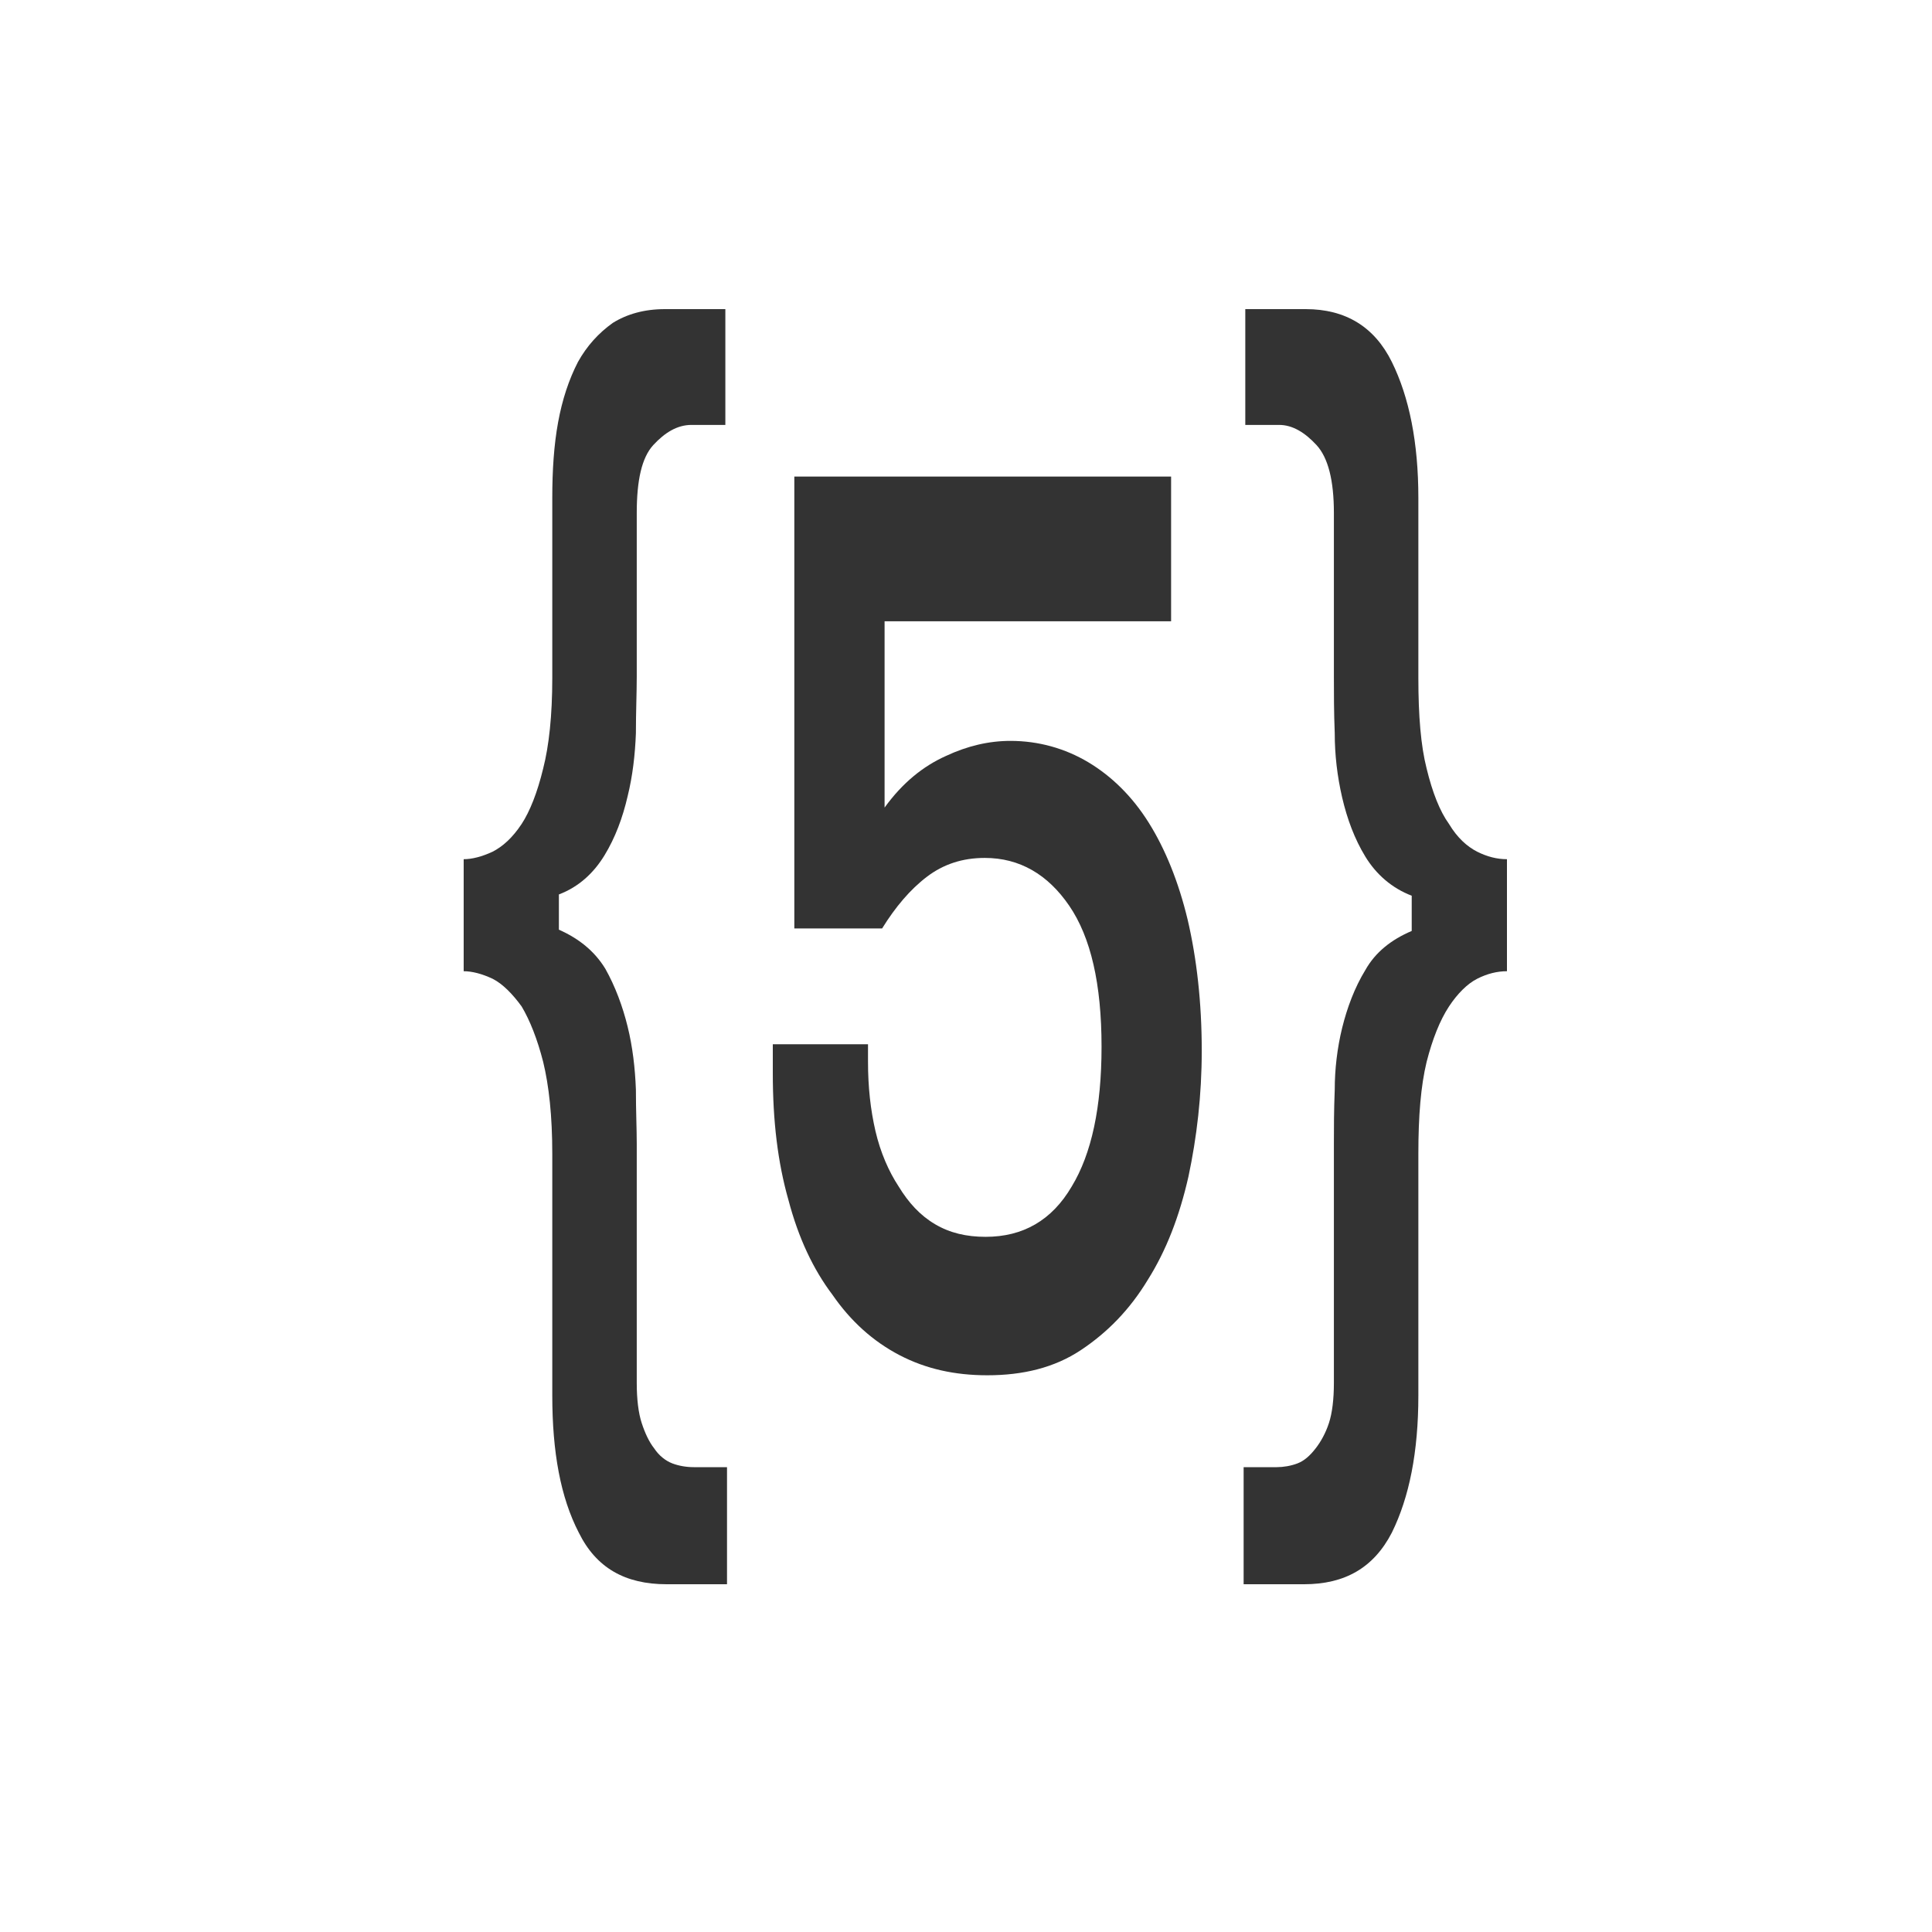
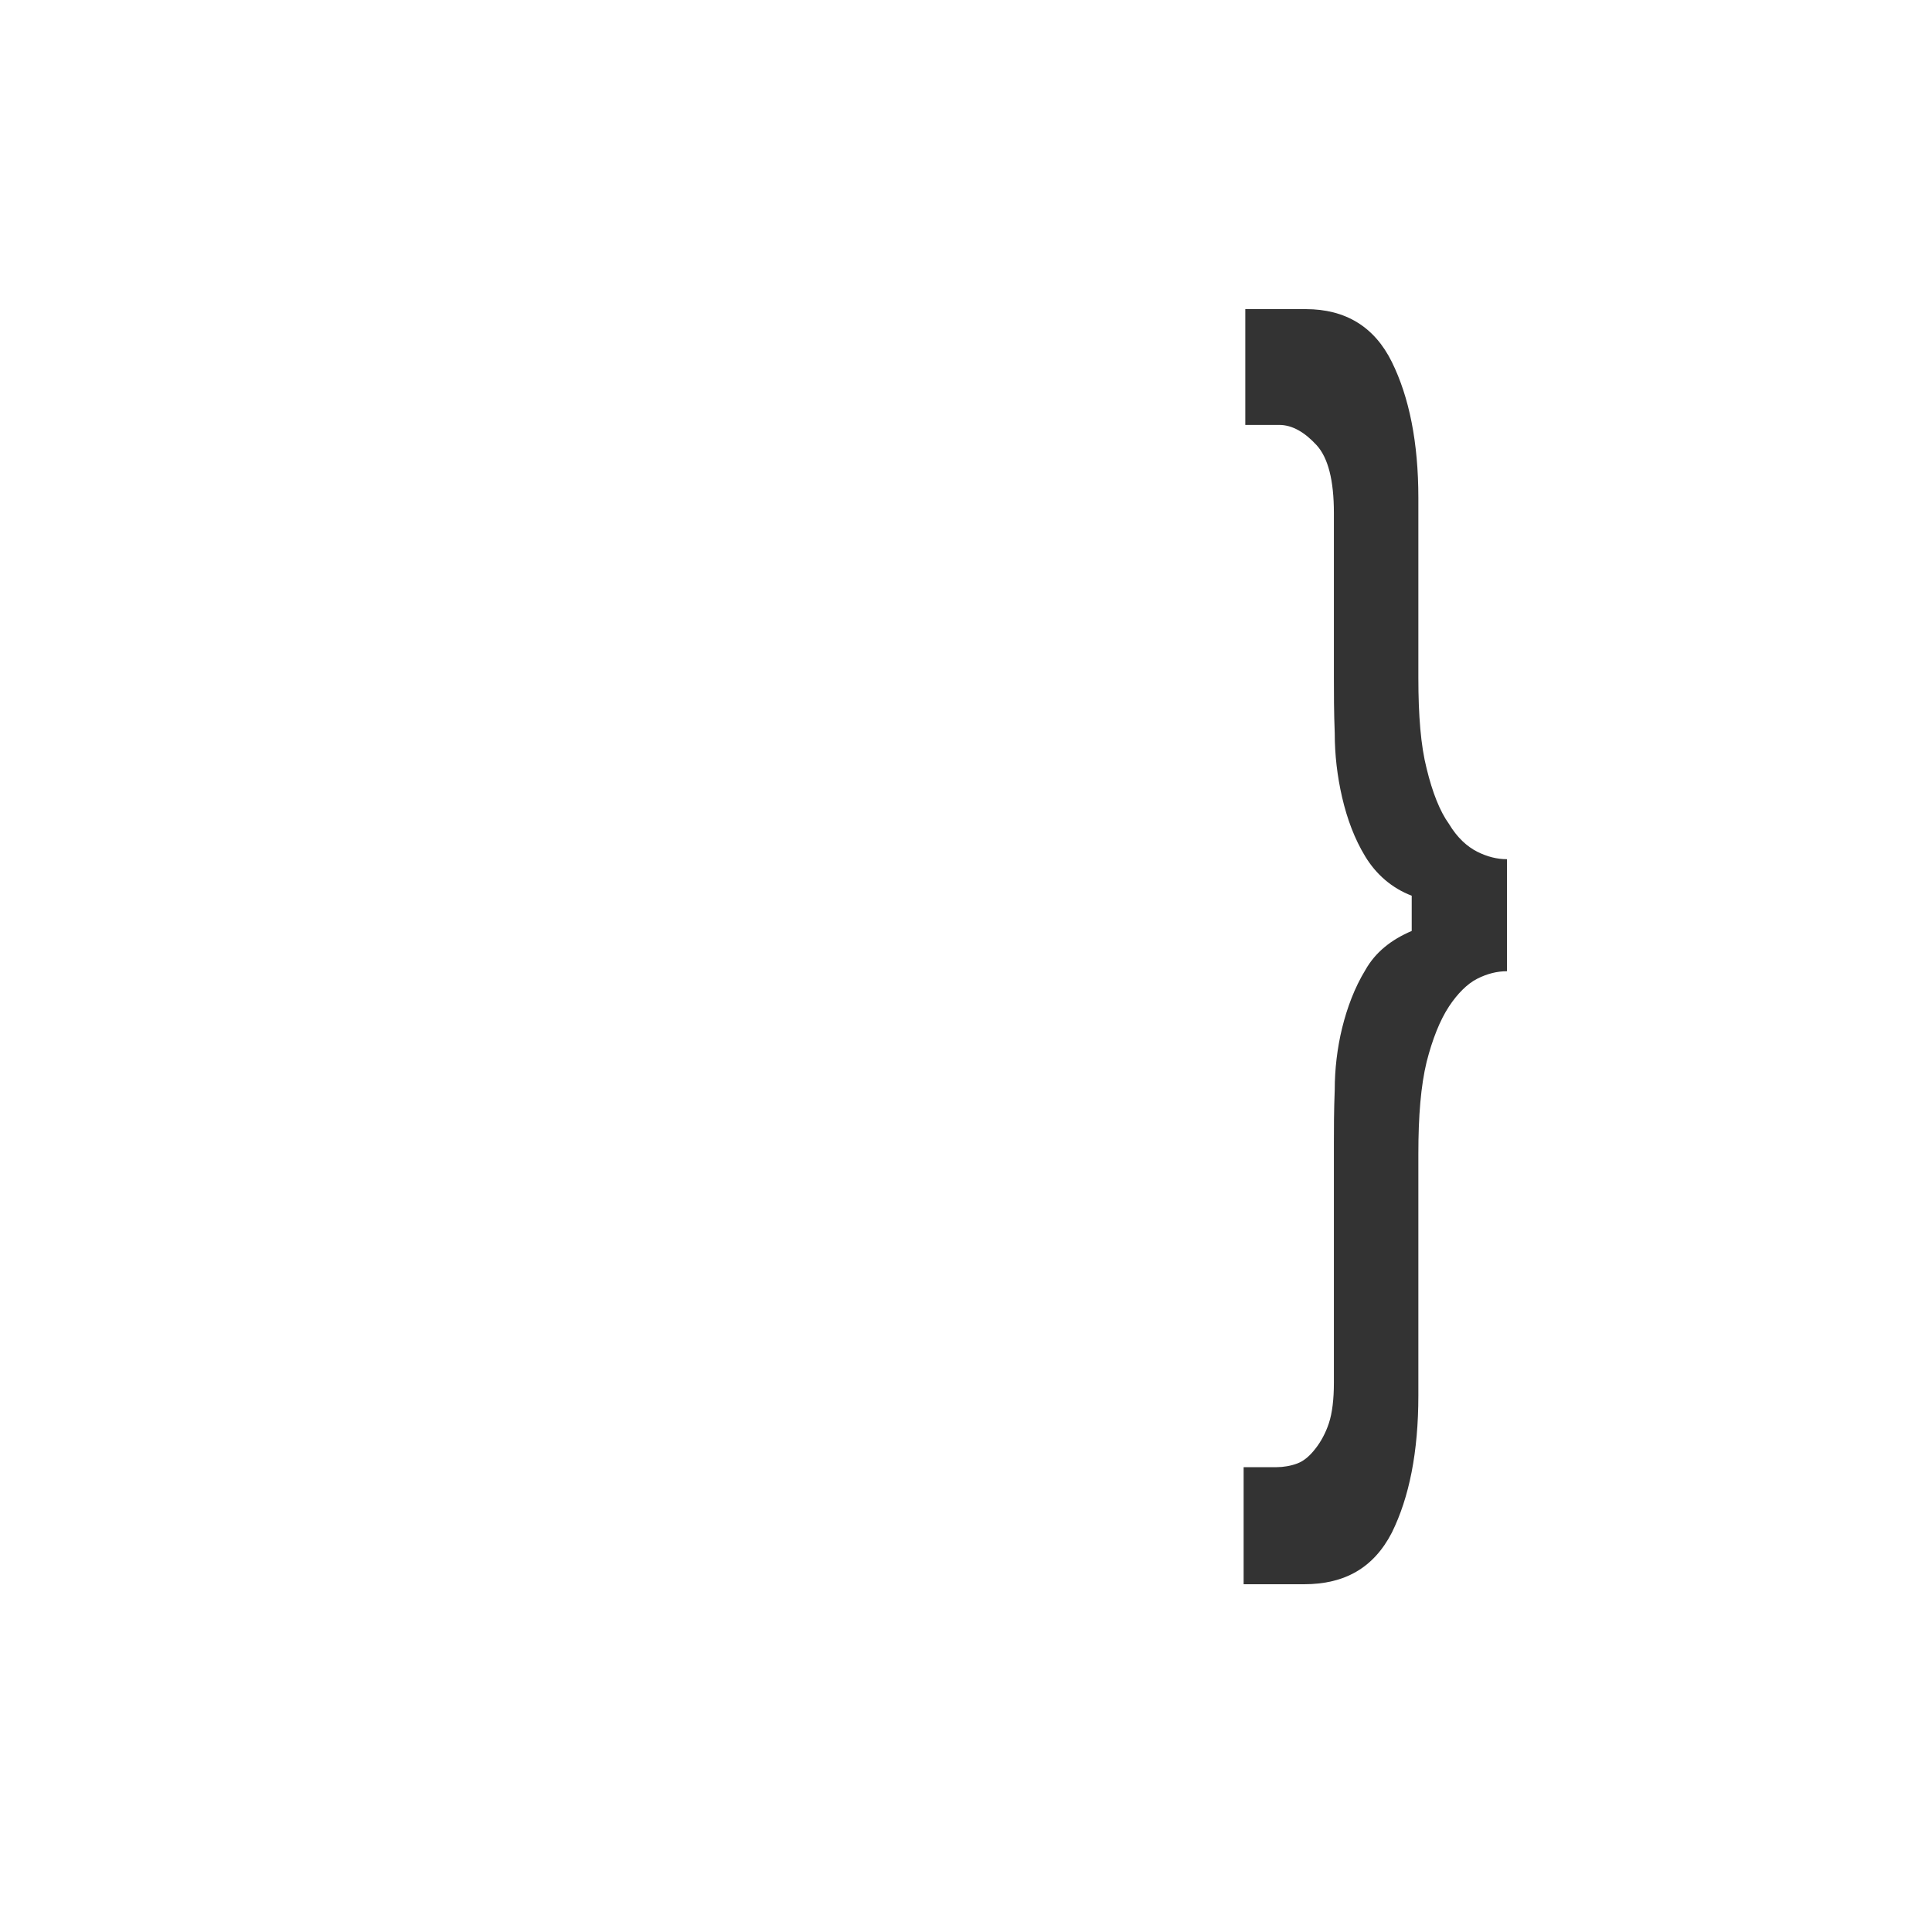
<svg xmlns="http://www.w3.org/2000/svg" width="50" height="50" viewBox="0 0 50 50" fill="none">
-   <path d="M14.293 29.859C14.293 28.881 14.207 28.1 14.057 27.481C13.907 26.894 13.714 26.406 13.5 26.047C13.264 25.722 13.007 25.461 12.75 25.331C12.472 25.2 12.214 25.135 12 25.135V22.236C12.214 22.236 12.472 22.171 12.75 22.041C13.007 21.91 13.264 21.682 13.5 21.324C13.714 20.998 13.907 20.509 14.057 19.89C14.207 19.304 14.293 18.522 14.293 17.545V12.886C14.293 12.17 14.336 11.518 14.443 10.932C14.55 10.345 14.722 9.824 14.957 9.368C15.193 8.945 15.493 8.619 15.857 8.358C16.222 8.13 16.672 8 17.207 8H18.772V10.997H17.893C17.529 10.997 17.207 11.193 16.907 11.518C16.608 11.844 16.479 12.43 16.479 13.277V17.512C16.479 17.936 16.457 18.424 16.457 18.978C16.436 19.532 16.372 20.086 16.243 20.607C16.115 21.161 15.922 21.682 15.643 22.138C15.364 22.594 14.979 22.953 14.464 23.148V24.06C14.979 24.288 15.386 24.614 15.665 25.07C15.922 25.526 16.115 26.047 16.243 26.569C16.372 27.09 16.436 27.644 16.457 28.197C16.457 28.751 16.479 29.207 16.479 29.598V35.788C16.479 36.211 16.522 36.57 16.608 36.83C16.693 37.091 16.8 37.319 16.929 37.482C17.058 37.677 17.229 37.807 17.4 37.873C17.572 37.938 17.765 37.97 17.957 37.97H18.815V41H17.25C16.179 41 15.429 40.577 14.979 39.664C14.507 38.752 14.293 37.58 14.293 36.114V29.859Z" fill="#333333" />
-   <path d="M25.55 35.592C24.715 35.592 23.965 35.429 23.279 35.071C22.593 34.713 22.014 34.191 21.543 33.507C21.05 32.856 20.664 32.041 20.407 31.064C20.128 30.087 20 29.012 20 27.774V27.025H22.464V27.481C22.464 28.132 22.529 28.719 22.657 29.273C22.786 29.826 23 30.315 23.257 30.706C23.515 31.129 23.814 31.455 24.2 31.683C24.586 31.911 25.015 32.009 25.508 32.009C26.472 32.009 27.222 31.585 27.736 30.706C28.25 29.859 28.508 28.654 28.508 27.09C28.508 25.461 28.229 24.256 27.672 23.441C27.115 22.627 26.386 22.203 25.486 22.203C24.907 22.203 24.415 22.366 23.986 22.692C23.557 23.018 23.172 23.474 22.829 24.028H20.557V12.333H30.308V16.079H22.893V20.9C23.364 20.249 23.9 19.825 24.479 19.565C25.036 19.304 25.593 19.174 26.15 19.174C26.879 19.174 27.565 19.369 28.165 19.727C28.765 20.086 29.301 20.607 29.729 21.291C30.158 21.975 30.501 22.822 30.736 23.8C30.972 24.809 31.101 25.95 31.101 27.188C31.101 28.36 30.972 29.435 30.758 30.445C30.522 31.488 30.179 32.367 29.708 33.117C29.236 33.898 28.658 34.485 27.972 34.941C27.286 35.397 26.472 35.592 25.55 35.592Z" fill="#333333" />
  <path d="M33.042 37.97C33.214 37.97 33.407 37.938 33.578 37.873C33.75 37.807 33.9 37.677 34.05 37.482C34.178 37.319 34.307 37.091 34.392 36.83C34.478 36.57 34.521 36.211 34.521 35.788V29.598C34.521 29.207 34.521 28.751 34.543 28.197C34.543 27.676 34.607 27.122 34.735 26.601C34.864 26.08 35.057 25.559 35.336 25.103C35.593 24.647 36 24.321 36.535 24.093V23.181C36.021 22.985 35.614 22.627 35.336 22.171C35.057 21.715 34.864 21.194 34.735 20.64C34.607 20.086 34.543 19.532 34.543 18.978C34.521 18.424 34.521 17.936 34.521 17.512V13.277C34.521 12.43 34.371 11.844 34.071 11.518C33.771 11.193 33.45 10.997 33.107 10.997H32.228V8H33.792C34.821 8 35.571 8.456 36.021 9.368C36.471 10.28 36.707 11.453 36.707 12.886V17.545C36.707 18.522 36.771 19.304 36.921 19.89C37.071 20.509 37.264 20.998 37.5 21.324C37.714 21.682 37.971 21.91 38.228 22.041C38.486 22.171 38.743 22.236 39 22.236V25.135C38.743 25.135 38.486 25.2 38.228 25.331C37.971 25.461 37.714 25.722 37.5 26.047C37.264 26.406 37.071 26.894 36.921 27.481C36.771 28.1 36.707 28.881 36.707 29.859V36.114C36.707 37.58 36.471 38.752 36.021 39.664C35.55 40.577 34.8 41 33.75 41H32.185V37.97H33.042Z" fill="#333333" />
</svg>